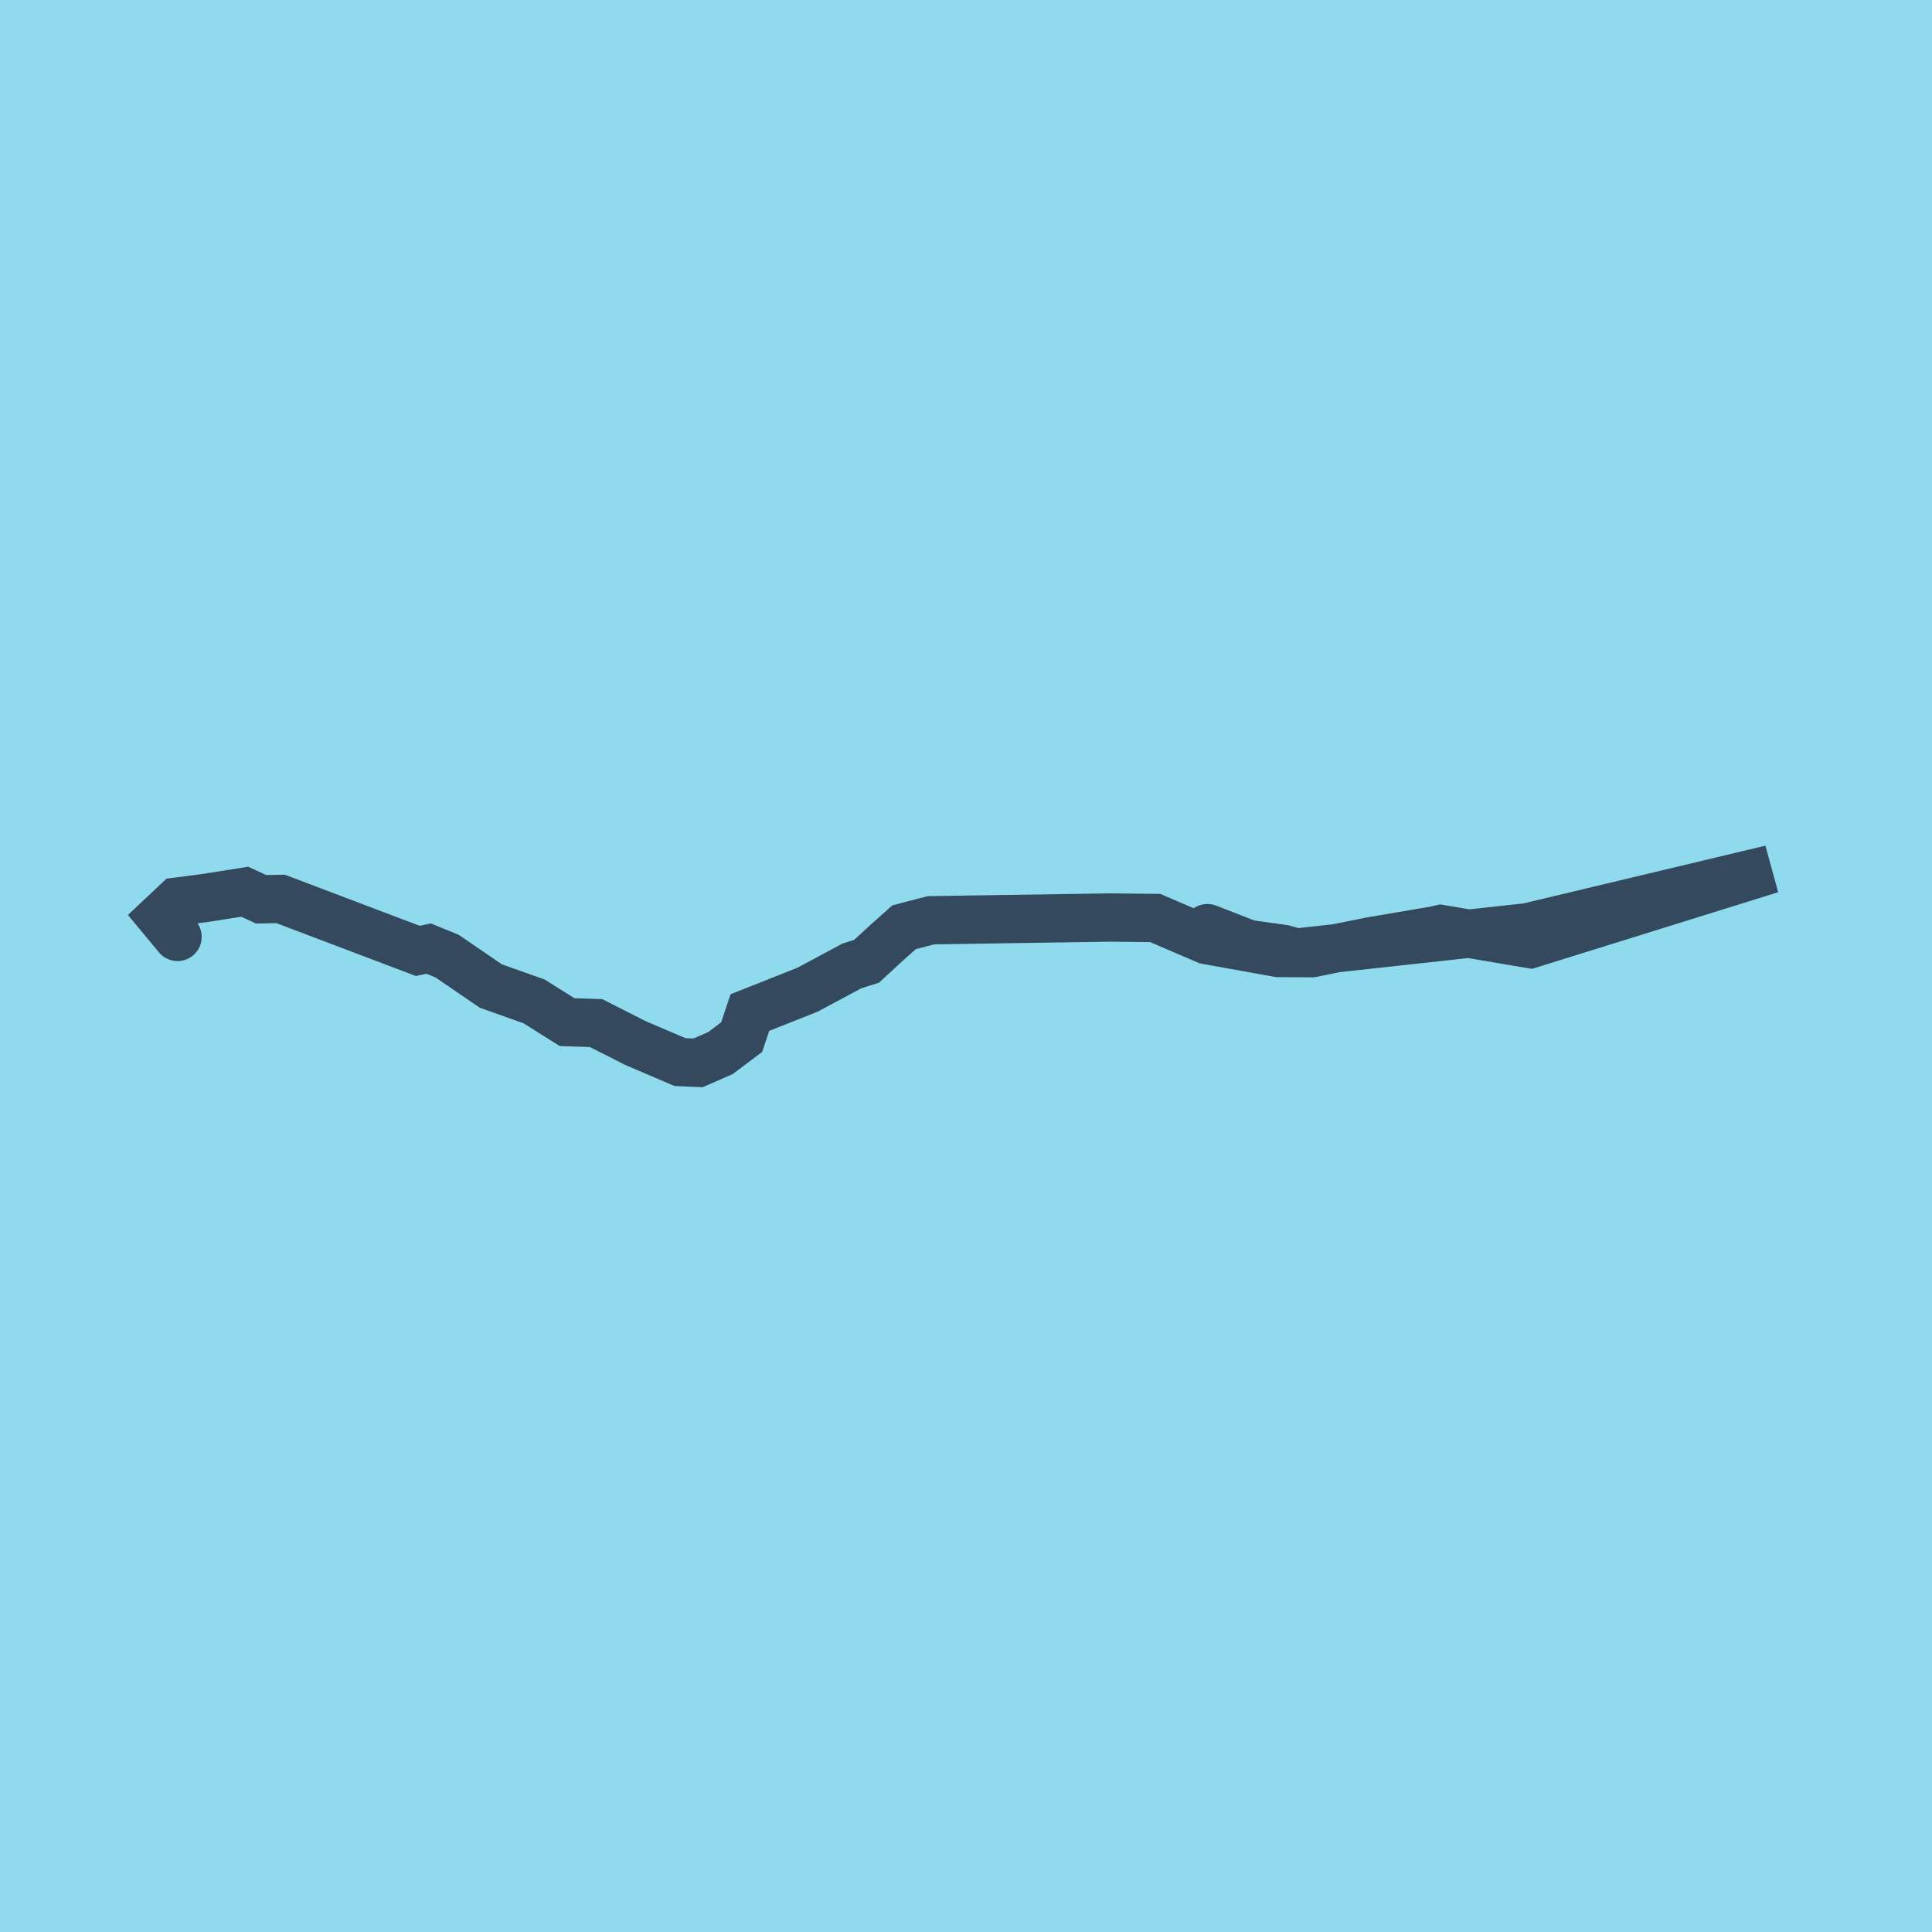
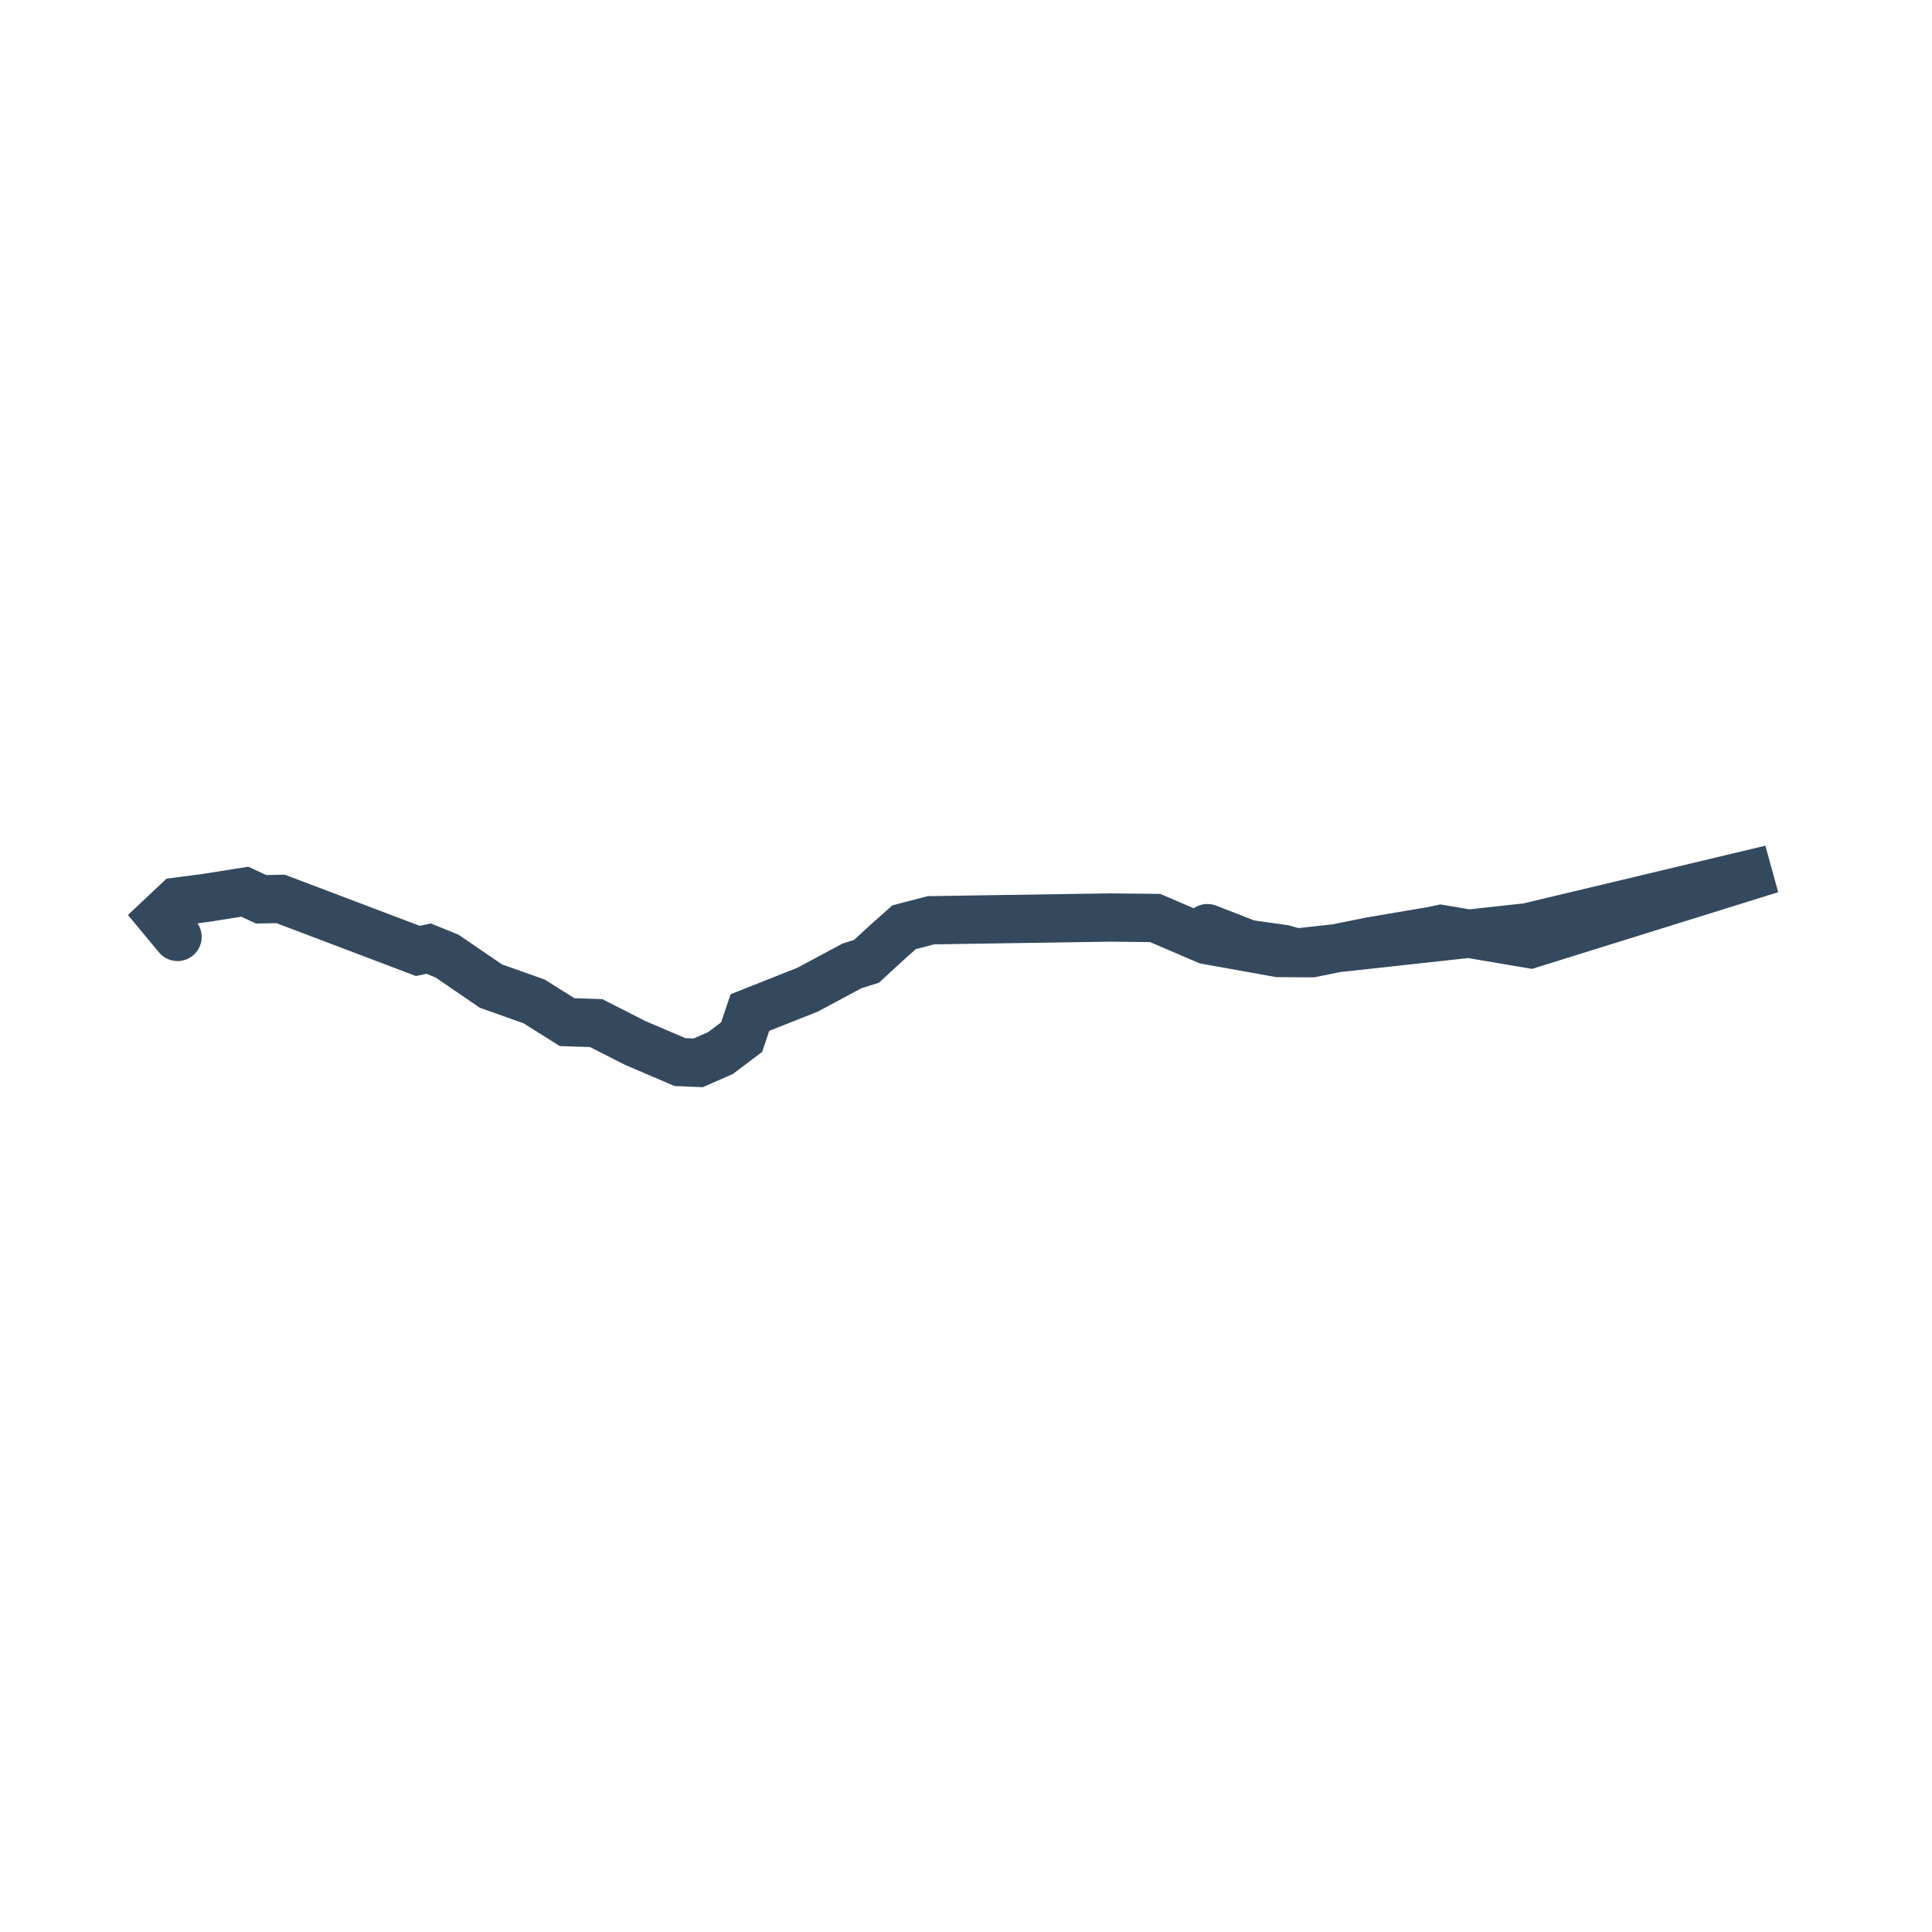
<svg xmlns="http://www.w3.org/2000/svg" viewBox="-10 -10 120 120" preserveAspectRatio="xMidYMid meet">
-   <path style="fill:#90daee" d="M-10-10h120v120H-10z" />
  <polyline stroke-linecap="round" points="64.996,47.648 67.523,48.632 69.73,48.942 70.51,49.168 84.883,47.594 100,43.985 85.055,48.64 79.495,47.701 78.997,47.809 75.174,48.458 71.474,49.204 69.412,49.193 64.945,48.39 61.753,47.019 58.973,46.989 50.578,47.116 47.819,47.159 46.154,47.594 45.058,48.569 43.821,49.71 42.913,49.996 40.159,51.472 36.578,52.891 36.066,54.417 34.753,55.406 33.363,56.015 32.232,55.967 29.468,54.786 27.024,53.546 25.222,53.487 23.175,52.199 20.487,51.245 17.768,49.385 16.623,48.92 15.951,49.063 7.428,45.833 6.221,45.857 5.205,45.387 2.757,45.774 1.016,46 0,46.957 1.027,48.194 " style="fill:none;stroke:#34495e;stroke-width: 3px" />
</svg>